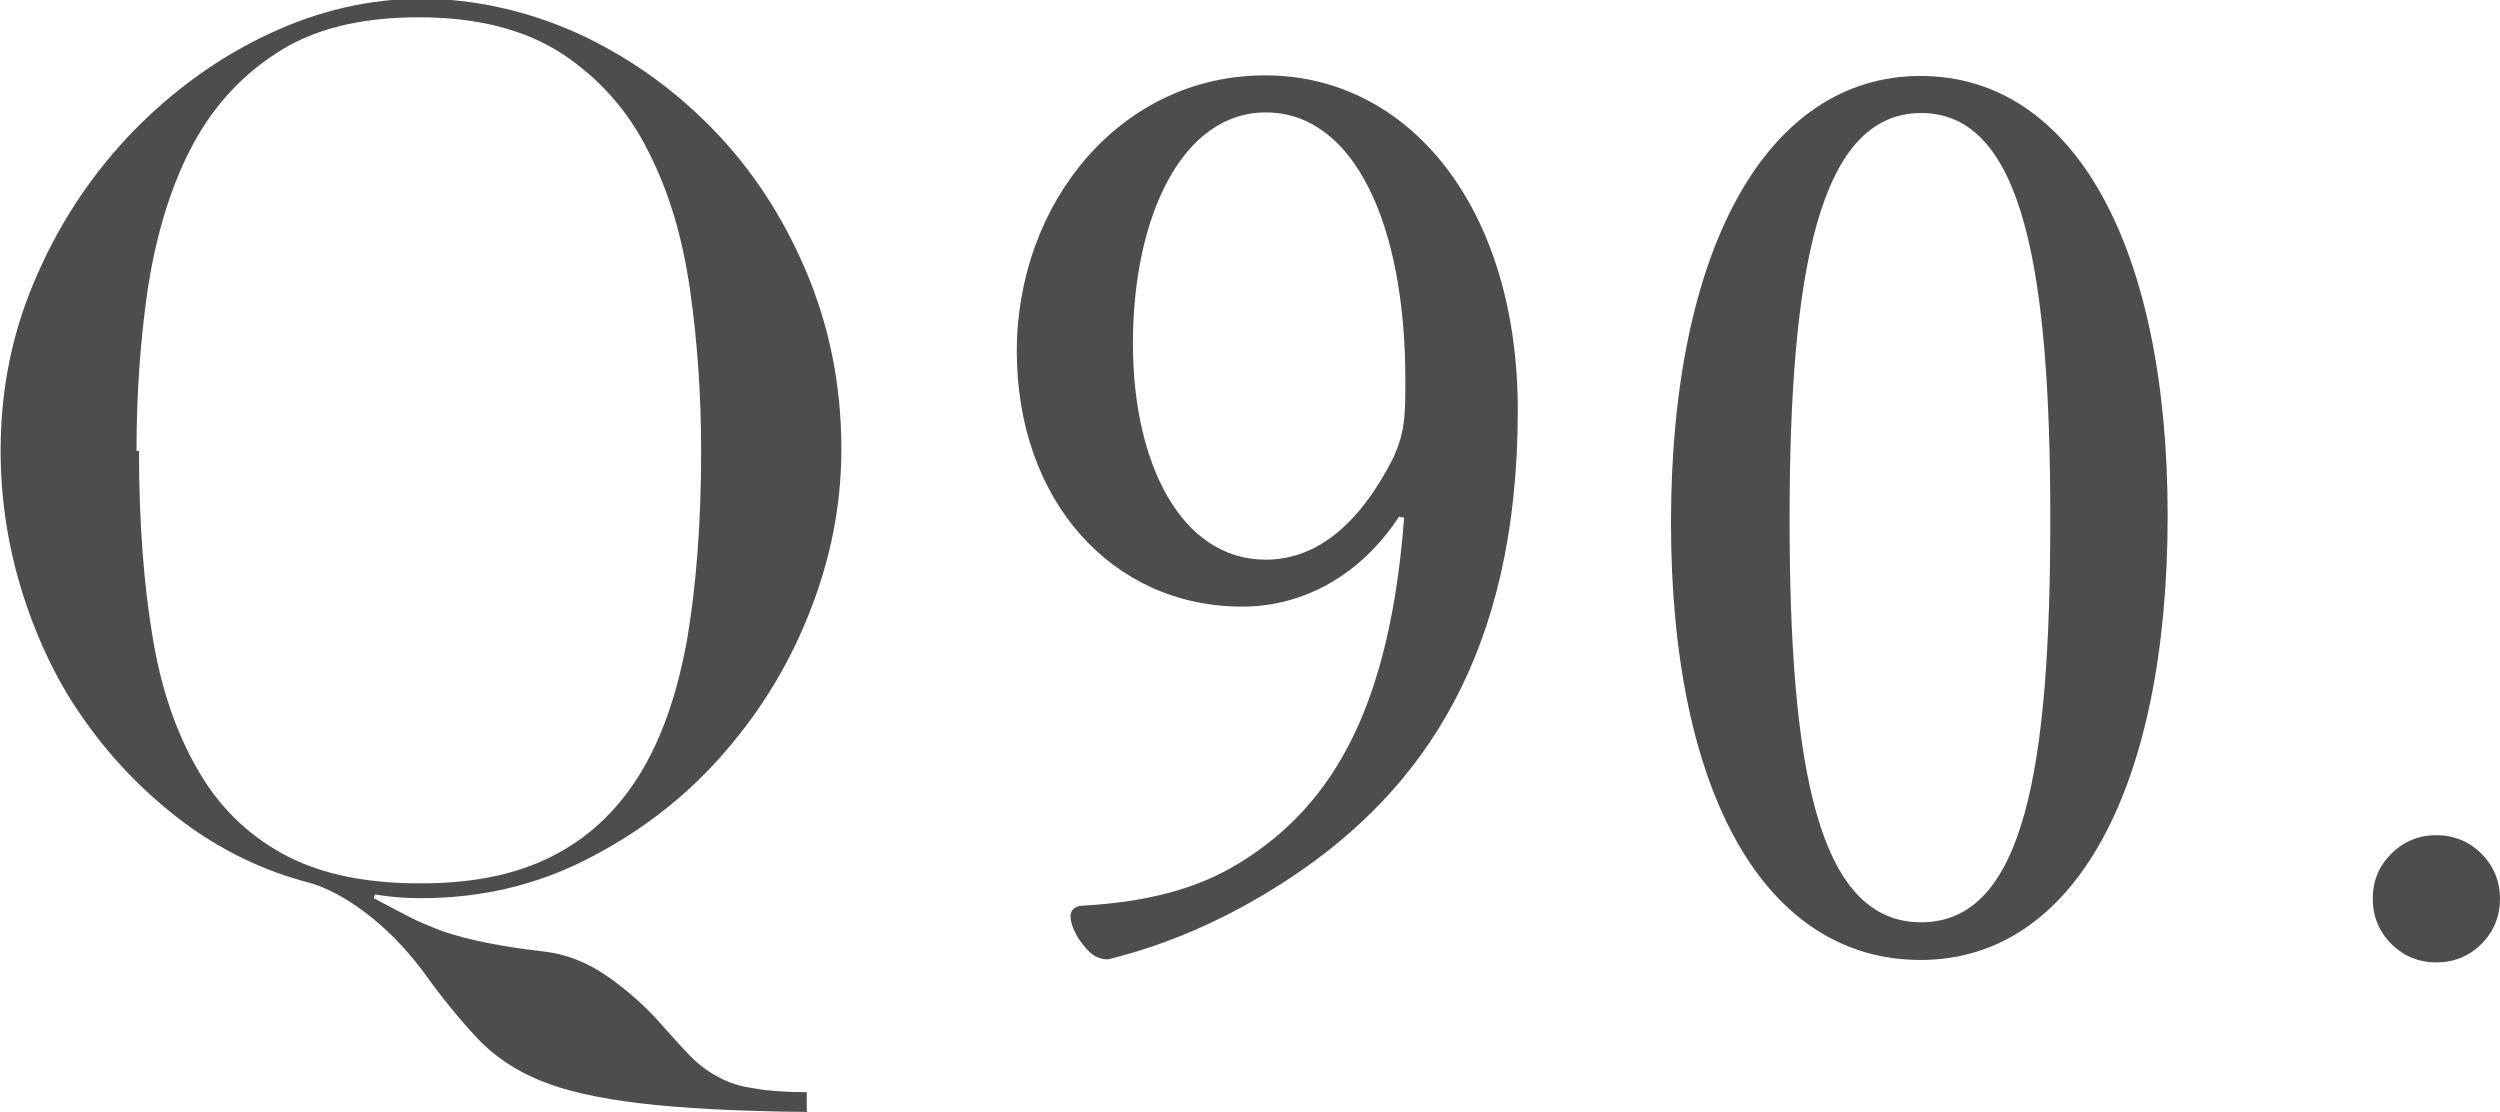
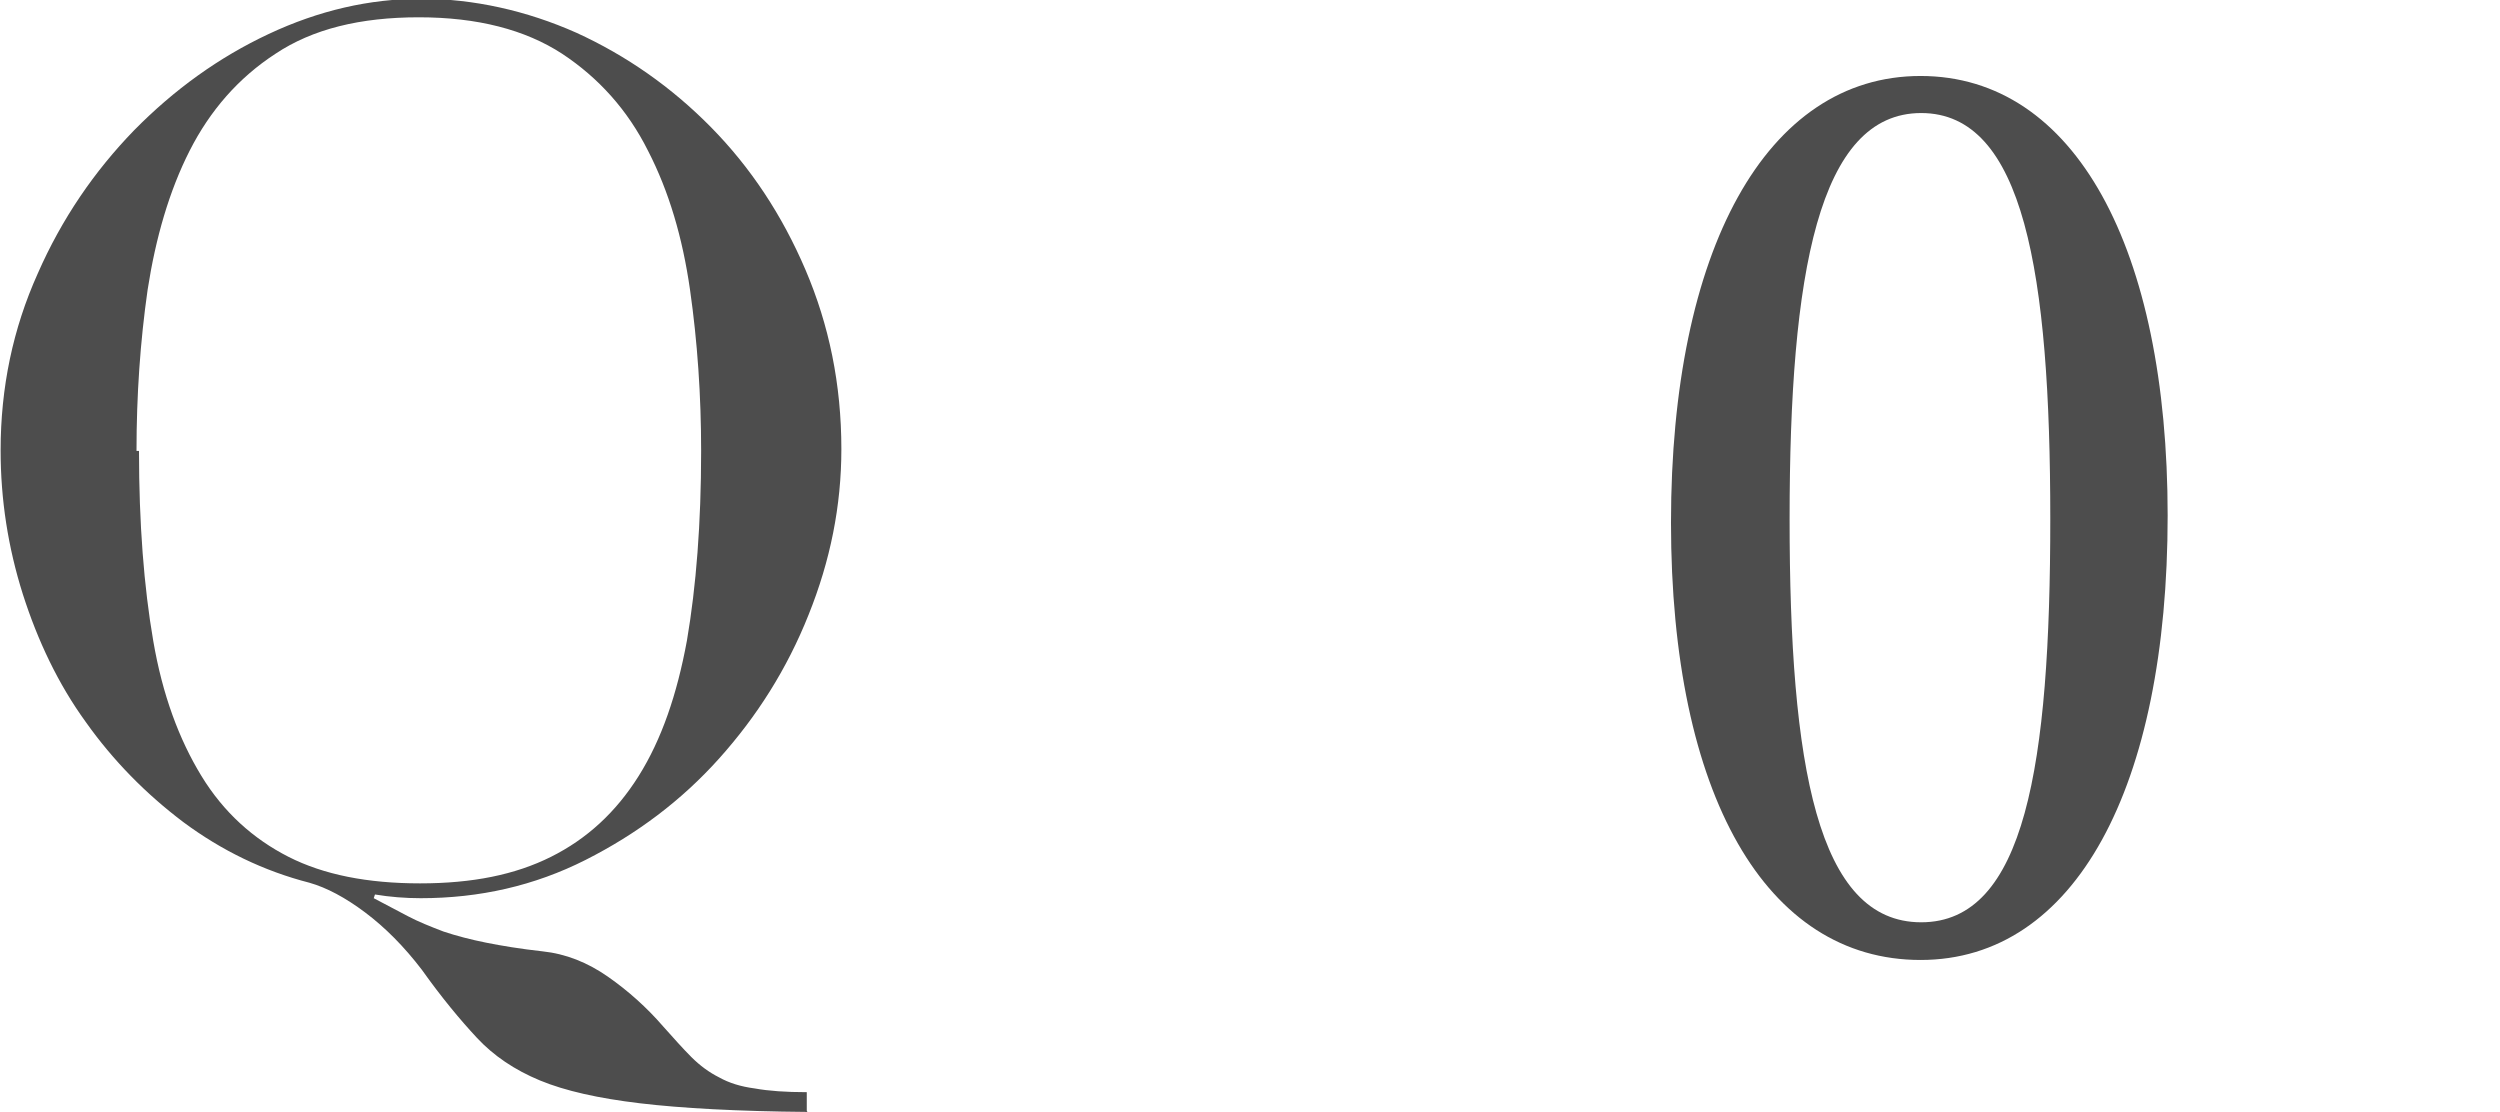
<svg xmlns="http://www.w3.org/2000/svg" id="_レイヤー_2" viewBox="0 0 40.47 18">
  <defs>
    <style>.cls-1{fill:#4d4d4d;}</style>
  </defs>
  <g id="_要素">
    <path class="cls-1" d="M13.07,18c-1.13-.01-2.04-.06-2.71-.14s-1.21-.2-1.62-.37-.75-.4-1.02-.69-.57-.65-.89-1.1c-.29-.38-.6-.69-.92-.93s-.62-.4-.9-.48c-.74-.19-1.42-.52-2.04-.98-.61-.46-1.14-1-1.58-1.62-.45-.62-.78-1.32-1.02-2.07-.24-.76-.36-1.53-.36-2.33,0-1.02,.2-1.97,.6-2.86,.39-.89,.92-1.66,1.56-2.32,.65-.66,1.37-1.18,2.18-1.56,.81-.38,1.63-.57,2.47-.57s1.7,.19,2.51,.55c.81,.37,1.54,.88,2.18,1.53,.64,.65,1.15,1.42,1.53,2.31s.58,1.85,.58,2.9c0,.92-.18,1.81-.53,2.68-.35,.88-.84,1.65-1.45,2.33-.61,.68-1.33,1.22-2.16,1.64-.83,.42-1.72,.62-2.67,.62-.25,0-.5-.02-.74-.06l-.02,.06c.19,.1,.38,.2,.55,.29s.37,.17,.58,.25c.21,.07,.44,.13,.69,.18s.55,.1,.91,.14c.38,.04,.73,.18,1.06,.41s.63,.5,.89,.8c.17,.19,.32,.36,.46,.5s.29,.25,.45,.33c.16,.09,.35,.15,.58,.18,.22,.04,.5,.06,.84,.06v.3ZM2.25,7.3c0,1.17,.08,2.2,.23,3.07,.15,.88,.42,1.6,.78,2.19s.84,1.02,1.41,1.31,1.28,.43,2.13,.43,1.54-.14,2.12-.43c.58-.29,1.05-.72,1.42-1.31,.37-.59,.62-1.32,.78-2.19,.15-.88,.23-1.9,.23-3.07,0-.9-.06-1.77-.18-2.61s-.34-1.59-.68-2.25c-.33-.66-.8-1.18-1.39-1.57-.6-.39-1.37-.59-2.32-.59s-1.72,.19-2.32,.59c-.6,.39-1.06,.92-1.39,1.57s-.55,1.41-.68,2.25c-.12,.84-.18,1.71-.18,2.61Z" />
  </g>
  <g>
-     <path class="cls-1" d="M22.65,8.36c-.6,.92-1.52,1.46-2.54,1.46-2.11,0-3.65-1.72-3.65-4.13s1.68-4.47,4.02-4.47,4.09,2.15,4.09,5.42c0,3.94-1.54,6.14-3.65,7.55-.9,.6-1.89,1.07-2.98,1.34-.18,0-.31-.08-.49-.35-.08-.14-.12-.25-.12-.35,0-.12,.1-.17,.21-.17,1.03-.06,1.85-.27,2.54-.7,1.52-.94,2.42-2.55,2.65-5.58l-.1-.02Zm-4.31-2.79c0,1.93,.78,3.49,2.15,3.49,.76,0,1.48-.49,2.07-1.66,.18-.41,.19-.64,.19-1.25,0-2.54-.84-4.33-2.26-4.33-1.35,0-2.15,1.68-2.15,3.74Z" />
    <path class="cls-1" d="M35.09,8.34c0,4.41-1.5,7.2-4,7.2s-4.04-2.67-4.04-7.08,1.54-7.23,4.04-7.23,4,2.79,4,7.12Zm-6.12,.06c0,4,.45,6.53,2.13,6.53s2.09-2.54,2.09-6.53-.43-6.57-2.09-6.57-2.13,2.59-2.13,6.57Z" />
-     <path class="cls-1" d="M38.41,14.55c0-.29,.1-.53,.3-.73,.2-.2,.45-.3,.73-.3s.53,.1,.73,.3c.2,.2,.3,.45,.3,.73s-.1,.53-.3,.73c-.2,.2-.45,.3-.73,.3s-.53-.1-.73-.3c-.2-.2-.3-.45-.3-.73Z" />
  </g>
</svg>